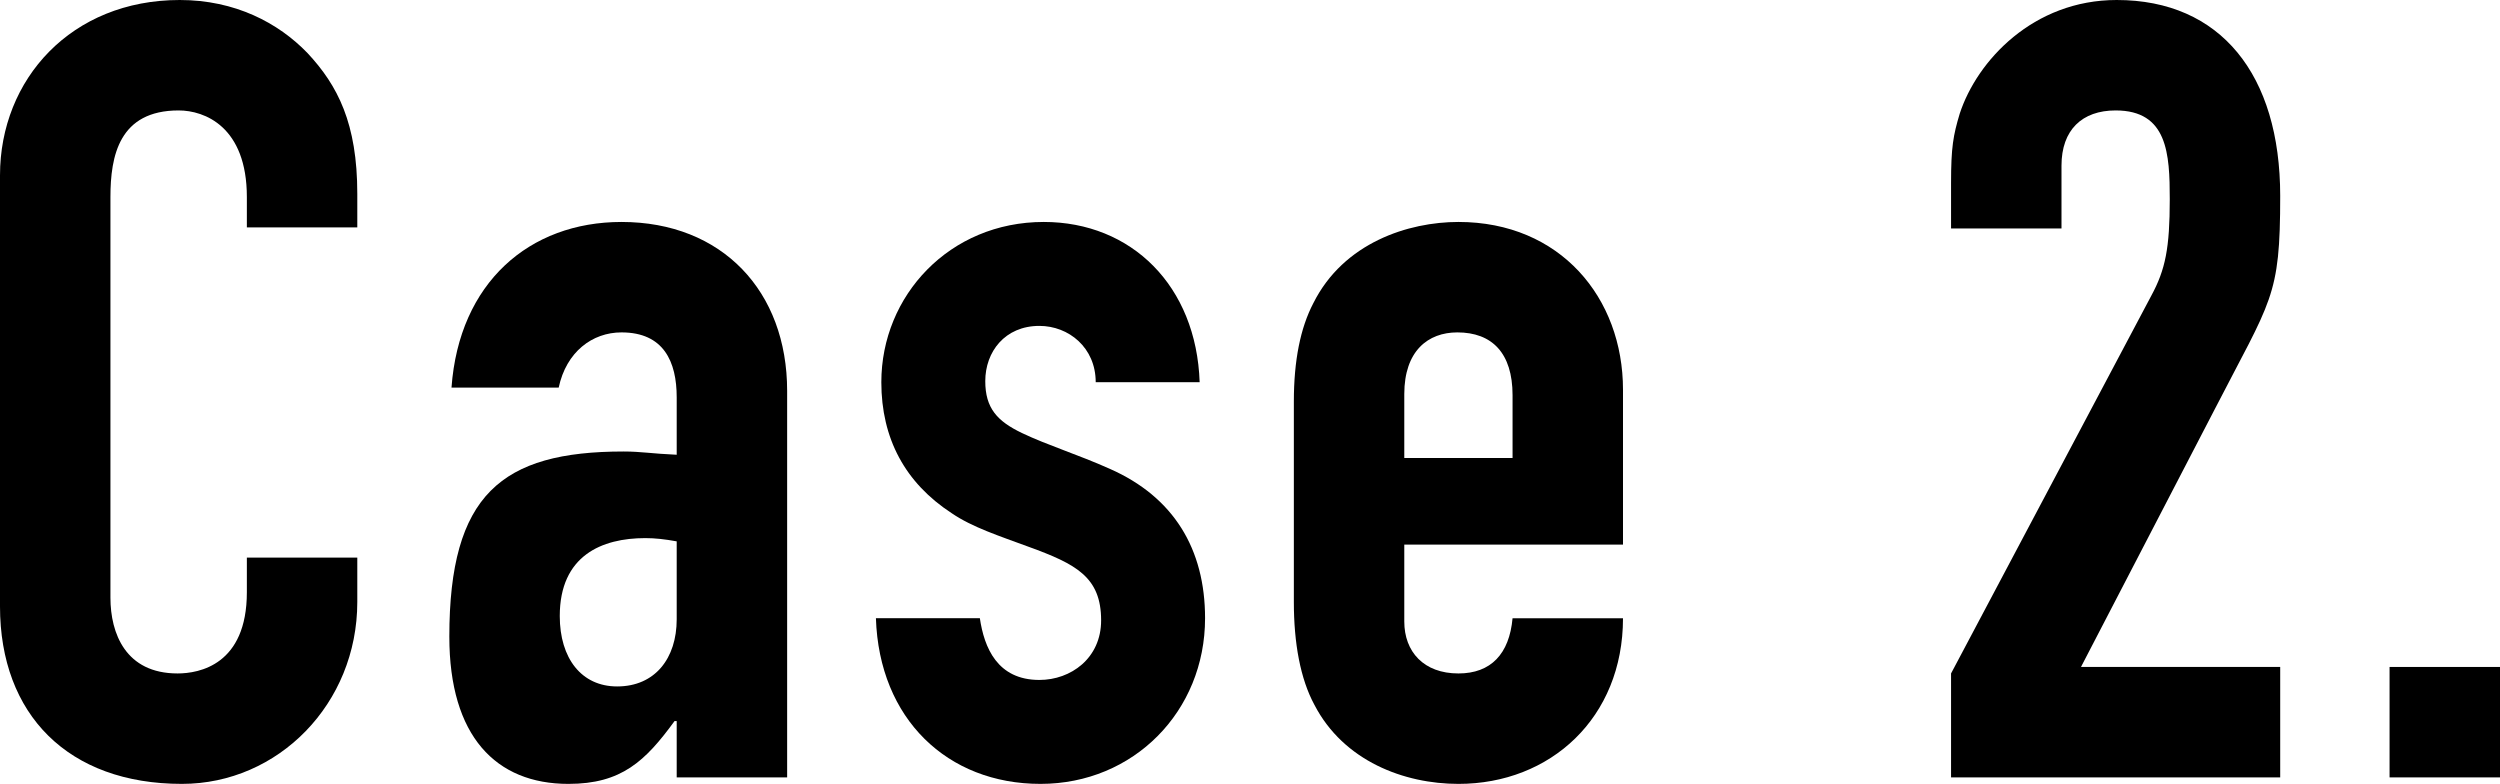
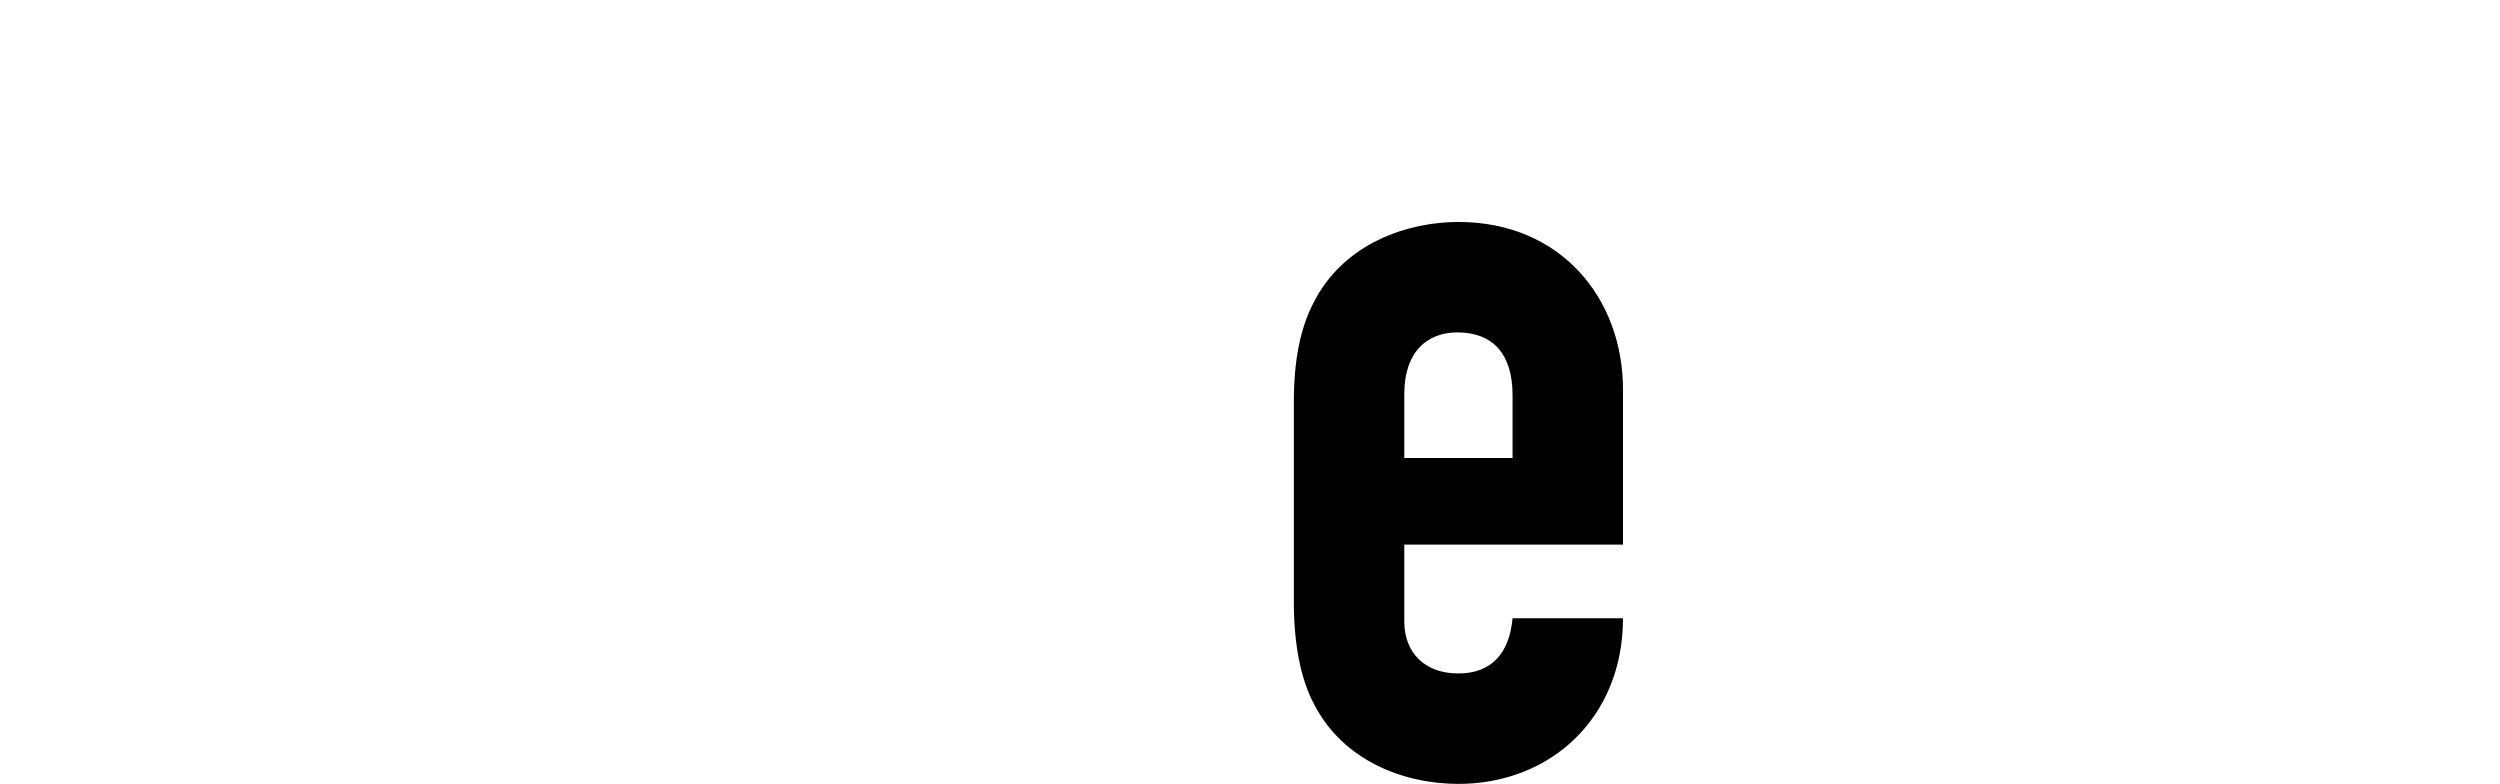
<svg xmlns="http://www.w3.org/2000/svg" id="_レイヤー_2" width="230.9" height="72.4" viewBox="0 0 230.9 72.4">
  <g id="youso">
-     <path d="M22.8,21v-2.8c0-6.5-3.9-8-6.3-8-5.5,0-6.3,4.2-6.3,8v37c0,3.3,1.4,7,6.2,7,2,0,6.4-.8,6.4-7.5v-3.2h10.2v4.1c0,9.4-7.3,16.8-16.2,16.8-10.5,0-16.8-6.4-16.8-16.4V16.2C0,7.3,6.6,0,16.6,0c5.1,0,9.1,2.1,11.8,4.9,2.8,3,4.6,6.5,4.6,13v3.1h-10.2Z" />
-     <path d="M72.7,71.8h-10.2v-5.2h-.2c-2.7,3.7-4.9,5.8-9.8,5.8-6.7,0-11-4.4-11-13.6,0-13.1,4.8-17.1,16.1-17.1,1.6,0,2.6.2,4.9.3v-5.3c0-3.3-1.2-6-5.1-6-2.7,0-5.1,1.8-5.8,5.1h-9.9c.7-9.7,7.2-15.3,15.7-15.3,9.3,0,15.3,6.4,15.3,15.6v35.7ZM62.5,57.2v-7.2c-1.1-.2-2-.3-2.9-.3-4,0-7.9,1.6-7.9,7.2,0,3.9,2,6.5,5.3,6.5,3.5,0,5.5-2.6,5.5-6.2Z" />
-     <path d="M101.2,35.3c0-3.2-2.5-5.2-5.2-5.2-3.2,0-5,2.4-5,5.1,0,2.5,1.1,3.7,3.4,4.8,2.3,1.1,5.2,2,8.1,3.3,5.9,2.6,8.8,7.4,8.8,13.8,0,8.6-6.6,15.3-15.2,15.3s-14.9-6-15.2-15.3h9.6c.4,2.7,1.6,5.7,5.5,5.7,2.9,0,5.7-2,5.7-5.5,0-4-2.3-5.2-6.7-6.8-2.7-1-5.2-1.8-7.1-3.1-4.3-2.8-6.5-6.9-6.5-12.1,0-8,6.3-14.8,15-14.8,8.1,0,14.1,5.9,14.4,14.8h-9.6Z" />
    <path d="M149.9,50.3h-20.2v7.1c0,2.8,1.8,4.8,5,4.8,3,0,4.7-1.8,5-5.1h10.2c0,9.2-6.7,15.3-15.2,15.3-5,0-10.6-2.1-13.3-7.3-1.3-2.4-1.9-5.7-1.9-9.5v-18.5c0-3.8.6-6.8,1.8-9.1,2.8-5.6,8.8-7.5,13.4-7.5,9.4,0,15.2,7,15.2,15.5v14.3ZM139.7,42.3v-5.8c0-3.9-1.9-5.8-5.1-5.8-2.7,0-4.9,1.7-4.9,5.7v5.9h10Z" />
-     <path d="M204.5,37.9l-12.3,23.7h18.4v10.2h-30.4v-9.6l18.5-34.9c1.3-2.4,1.7-4.4,1.7-8.9,0-4.2-.2-8.2-5-8.2-3.1,0-5,1.8-5,5.1v5.8h-10.2v-4.2c0-3.3.2-4.4.8-6.4,1.6-4.9,6.8-10.5,14.5-10.5,9.6,0,15.1,6.9,15.1,18.1,0,9.4-.8,9.5-6.1,19.8Z" />
-     <path d="M230.9,61.6v10.2h-10.2v-10.2h10.2Z" />
  </g>
</svg>